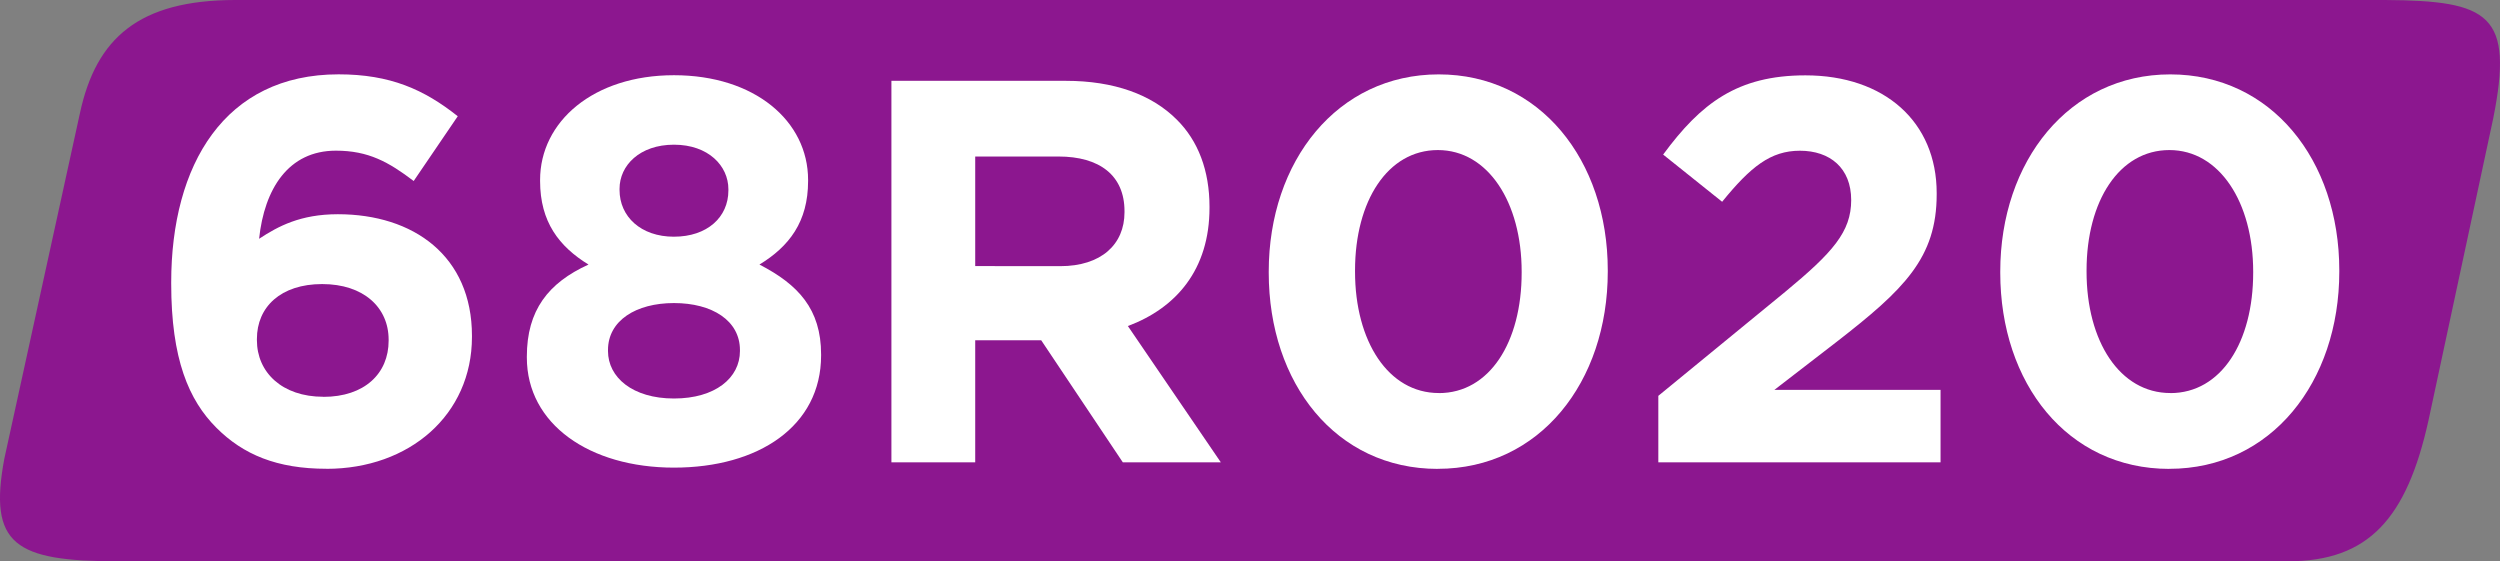
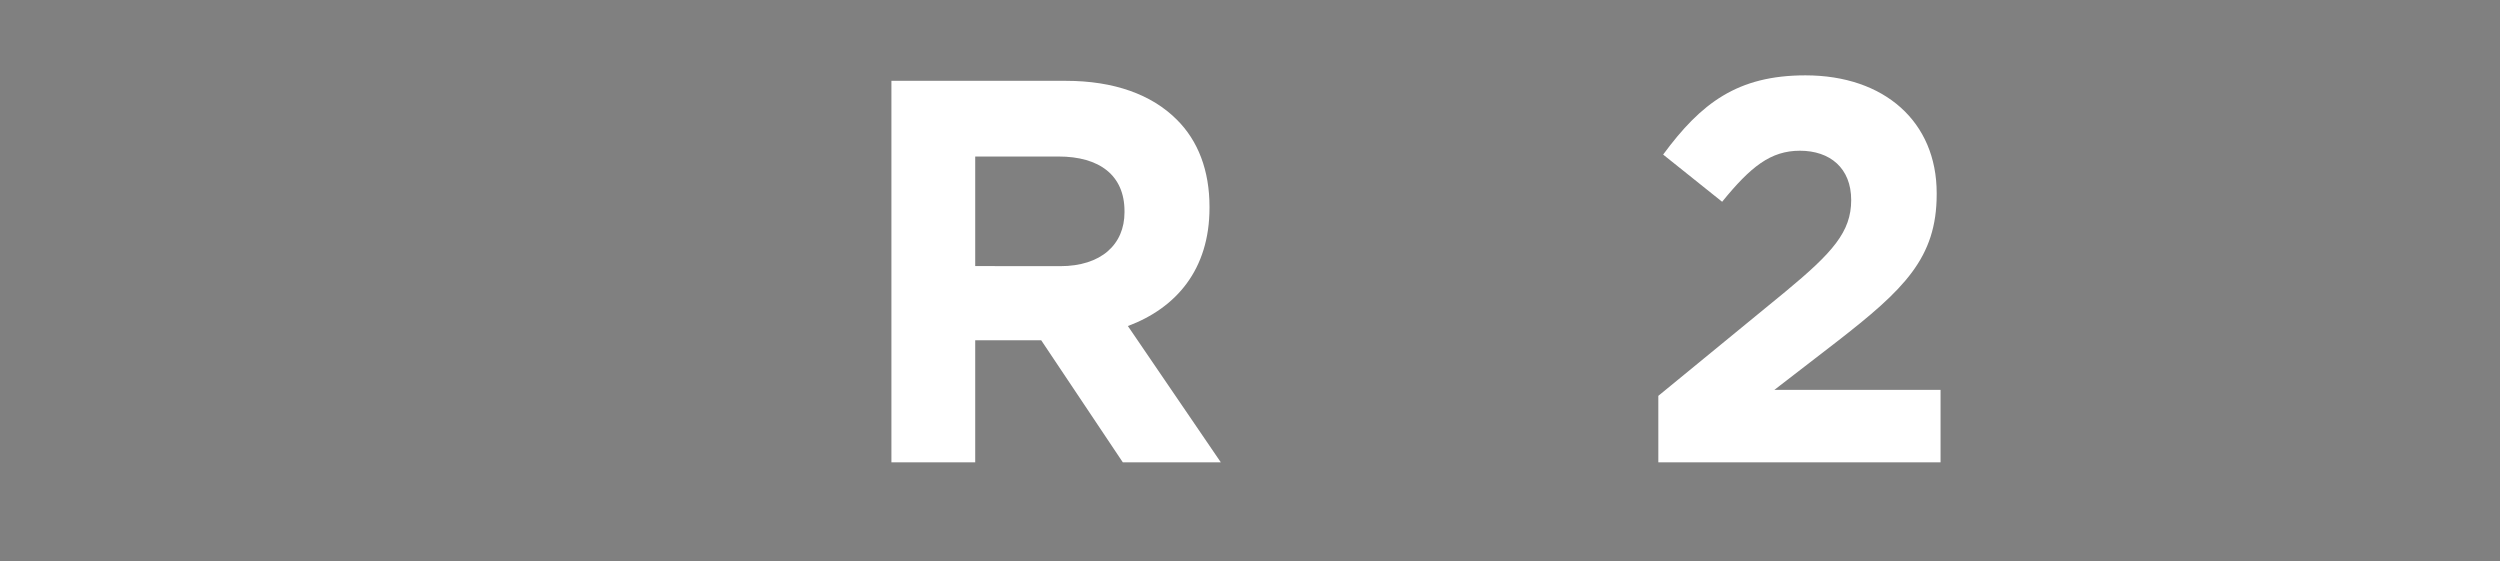
<svg xmlns="http://www.w3.org/2000/svg" width="199.969mm" height="44.896mm" viewBox="0 0 199.969 44.896" version="1.1" id="svg16191">
  <rect x="0" y="0" width="199.969" height="44.896" fill="#808080" stroke="none" />
  <defs id="defs16188" />
  <g id="layer1" transform="translate(-7.974,-124.408)">
-     <path style="fill:#8c178f;fill-opacity:1;fill-rule:nonzero;stroke:none;stroke-width:4.931" d="M 198.768,124.408 H 26.772 c -7.685,0.014 -11.113,3.043 -12.404,9.052 l -6.048,27.639 c -1.29,6.895 0.867,8.205 9.072,8.205 H 190.986 c 6.471,0 9.495,-3.448 11.229,-11.229 l 5.181,-24.172 c 1.676,-8.359 -0.306,-9.438 -8.629,-9.495" id="path7248" />
-     <path style="fill:#ffffff;fill-opacity:1;fill-rule:evenodd;stroke:none;stroke-width:4.931" d="m 34.092,161.908 c 6.625,0 11.633,-4.314 11.633,-10.555 v -0.084 c 0,-6.375 -4.661,-9.726 -10.728,-9.726 -2.986,0 -4.777,0.963 -6.298,1.965 0.423,-4.006 2.35,-7.049 6.144,-7.049 2.6,0 4.218,0.906 6.221,2.427 l 3.525,-5.181 c -2.697,-2.138 -5.393,-3.351 -9.534,-3.351 -9.11,0 -13.386,7.223 -13.386,16.641 v 0.098 c 0,6.048 1.406,9.322 3.621,11.537 2.138,2.138 4.835,3.274 8.802,3.274 m -0.252,-5.759 c -3.313,0 -5.316,-1.965 -5.316,-4.526 v -0.098 c 0,-2.562 1.907,-4.391 5.22,-4.391 3.312,0 5.316,1.868 5.316,4.449 v 0.084 c 0,2.619 -1.926,4.488 -5.22,4.488" id="path7252" />
-     <path style="fill:#ffffff;fill-opacity:1;fill-rule:evenodd;stroke:none;stroke-width:4.931" d="m 61.884,161.812 c 6.76,0 11.768,-3.313 11.768,-8.975 v -0.084 c 0,-3.621 -1.83,-5.585 -4.931,-7.184 2.369,-1.445 3.891,-3.409 3.891,-6.683 v -0.084 c 0,-4.719 -4.276,-8.378 -10.728,-8.378 -6.452,0 -10.709,3.717 -10.709,8.378 v 0.084 c 0,3.274 1.522,5.239 3.872,6.683 -3.217,1.464 -4.931,3.659 -4.931,7.357 v 0.084 c 0,5.316 5.008,8.802 11.768,8.802 m 0,-18.471 c -2.658,0 -4.353,-1.618 -4.353,-3.737 v -0.098 c 0,-1.868 1.618,-3.525 4.353,-3.525 2.754,0 4.353,1.695 4.353,3.563 v 0.098 c 0,2.138 -1.695,3.698 -4.353,3.698 m 0,12.943 c -3.313,0 -5.277,-1.695 -5.277,-3.794 v -0.084 c 0,-2.35 2.234,-3.756 5.277,-3.756 3.062,0 5.277,1.406 5.277,3.756 v 0.084 c 0,2.138 -1.964,3.794 -5.277,3.794" id="path7254" />
    <path style="fill:#ffffff;fill-opacity:1;fill-rule:evenodd;stroke:none;stroke-width:4.931" d="m 79.276,161.388 h 6.703 v -9.765 h 5.277 l 6.529,9.765 h 7.839 l -7.434,-10.901 c 3.871,-1.445 6.529,-4.526 6.529,-9.457 v -0.084 c 0,-2.889 -0.906,-5.277 -2.62,-6.972 -2.003,-2.003 -5.008,-3.101 -8.879,-3.101 H 79.276 Z m 6.703,-15.697 v -8.764 h 6.664 c 3.274,0 5.277,1.502 5.277,4.372 v 0.084 c 0,2.581 -1.868,4.314 -5.143,4.314 z m 0,0" id="path7256" />
-     <path style="fill:#ffffff;fill-opacity:1;fill-rule:evenodd;stroke:none;stroke-width:4.931" d="m 122.978,161.908 c 8.147,0 13.598,-6.934 13.598,-15.774 v -0.098 c 0,-8.841 -5.45,-15.678 -13.521,-15.678 -8.108,0 -13.598,6.934 -13.598,15.774 v 0.084 c 0,8.86 5.374,15.697 13.521,15.697 m 0.084,-6.067 c -4.045,0 -6.702,-4.141 -6.702,-9.707 v -0.098 c 0,-5.566 2.619,-9.63 6.625,-9.63 4.006,0 6.703,4.179 6.703,9.726 v 0.084 c 0,5.547 -2.561,9.63 -6.626,9.63" id="path7258" />
    <path style="fill:#ffffff;fill-opacity:1;fill-rule:nonzero;stroke:none;stroke-width:4.931" d="m 140.62,161.388 h 22.574 v -5.797 h -13.29 l 4.969,-3.833 c 5.412,-4.199 8.012,-6.722 8.012,-11.807 v -0.098 c 0,-5.701 -4.18,-9.418 -10.497,-9.418 -5.451,0 -8.359,2.234 -11.383,6.337 l 4.719,3.775 c 2.272,-2.793 3.872,-4.083 6.221,-4.083 2.408,0 4.102,1.386 4.102,3.948 0,2.542 -1.483,4.199 -5.277,7.338 l -10.15,8.32 z m 0,0" id="path7260" />
-     <path style="fill:#ffffff;fill-opacity:1;fill-rule:evenodd;stroke:none;stroke-width:4.931" d="m 181.491,161.908 c 8.147,0 13.598,-6.934 13.598,-15.774 v -0.098 c 0,-8.841 -5.451,-15.678 -13.521,-15.678 -8.089,0 -13.598,6.934 -13.598,15.774 v 0.084 c 0,8.86 5.374,15.697 13.521,15.697 m 0.084,-6.067 c -4.045,0 -6.702,-4.141 -6.702,-9.707 v -0.098 c 0,-5.566 2.619,-9.63 6.625,-9.63 4.006,0 6.703,4.179 6.703,9.726 v 0.084 c 0,5.547 -2.562,9.63 -6.626,9.63" id="path7262" />
  </g>
</svg>